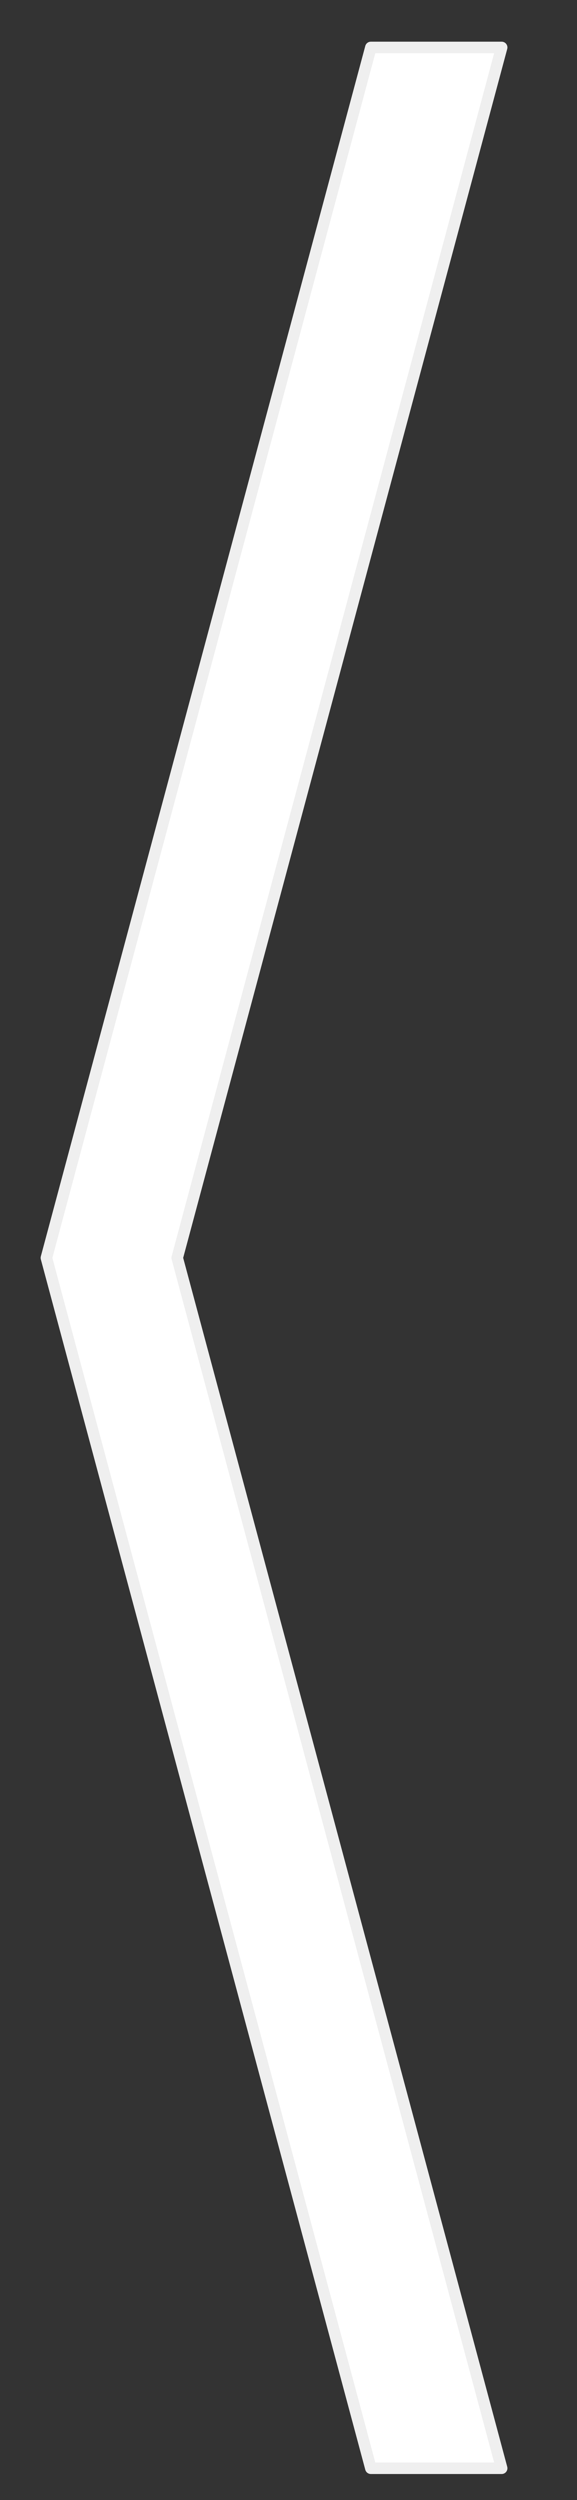
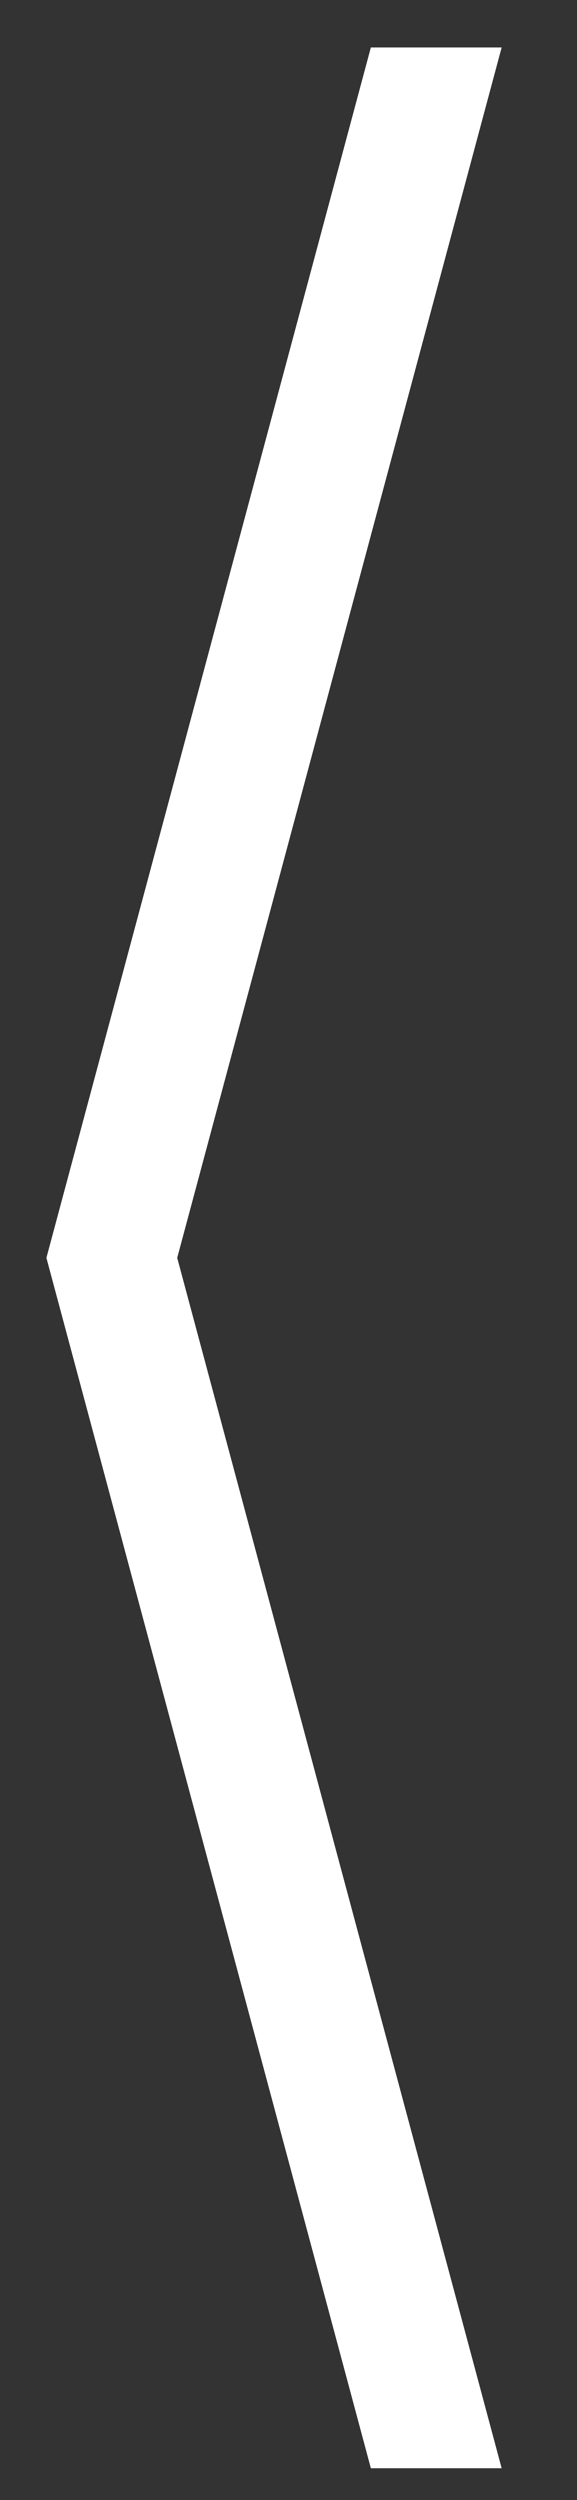
<svg xmlns="http://www.w3.org/2000/svg" version="1.1" viewBox="0.0 0.0 100.0 432.648" fill="none" stroke="none" stroke-linecap="square" stroke-miterlimit="10">
  <rect x="0.0" y="0.0" width="100.0" height="432.648" fill="#333333" stroke="none" />
  <clipPath id="p.0">
    <path d="m0 0l100.0 0l0 432.648l-100.0 0l0 -432.648z" clip-rule="nonzero" />
  </clipPath>
  <g clip-path="url(#p.0)">
    <path fill="#000000" fill-opacity="0.0" d="m0 0l100.0 0l0 432.648l-100.0 0z" fill-rule="evenodd" />
    <path fill="#ffffff" d="m86.941 8.214l-22.667 0l-56.231 209.465l56.231 209.465l22.667 0l-56.231 -209.465z" fill-rule="evenodd" />
-     <path stroke="#efefef" stroke-width="2.0" stroke-linejoin="round" stroke-linecap="butt" d="m86.941 8.214l-22.667 0l-56.231 209.465l56.231 209.465l22.667 0l-56.231 -209.465z" fill-rule="evenodd" />
  </g>
</svg>